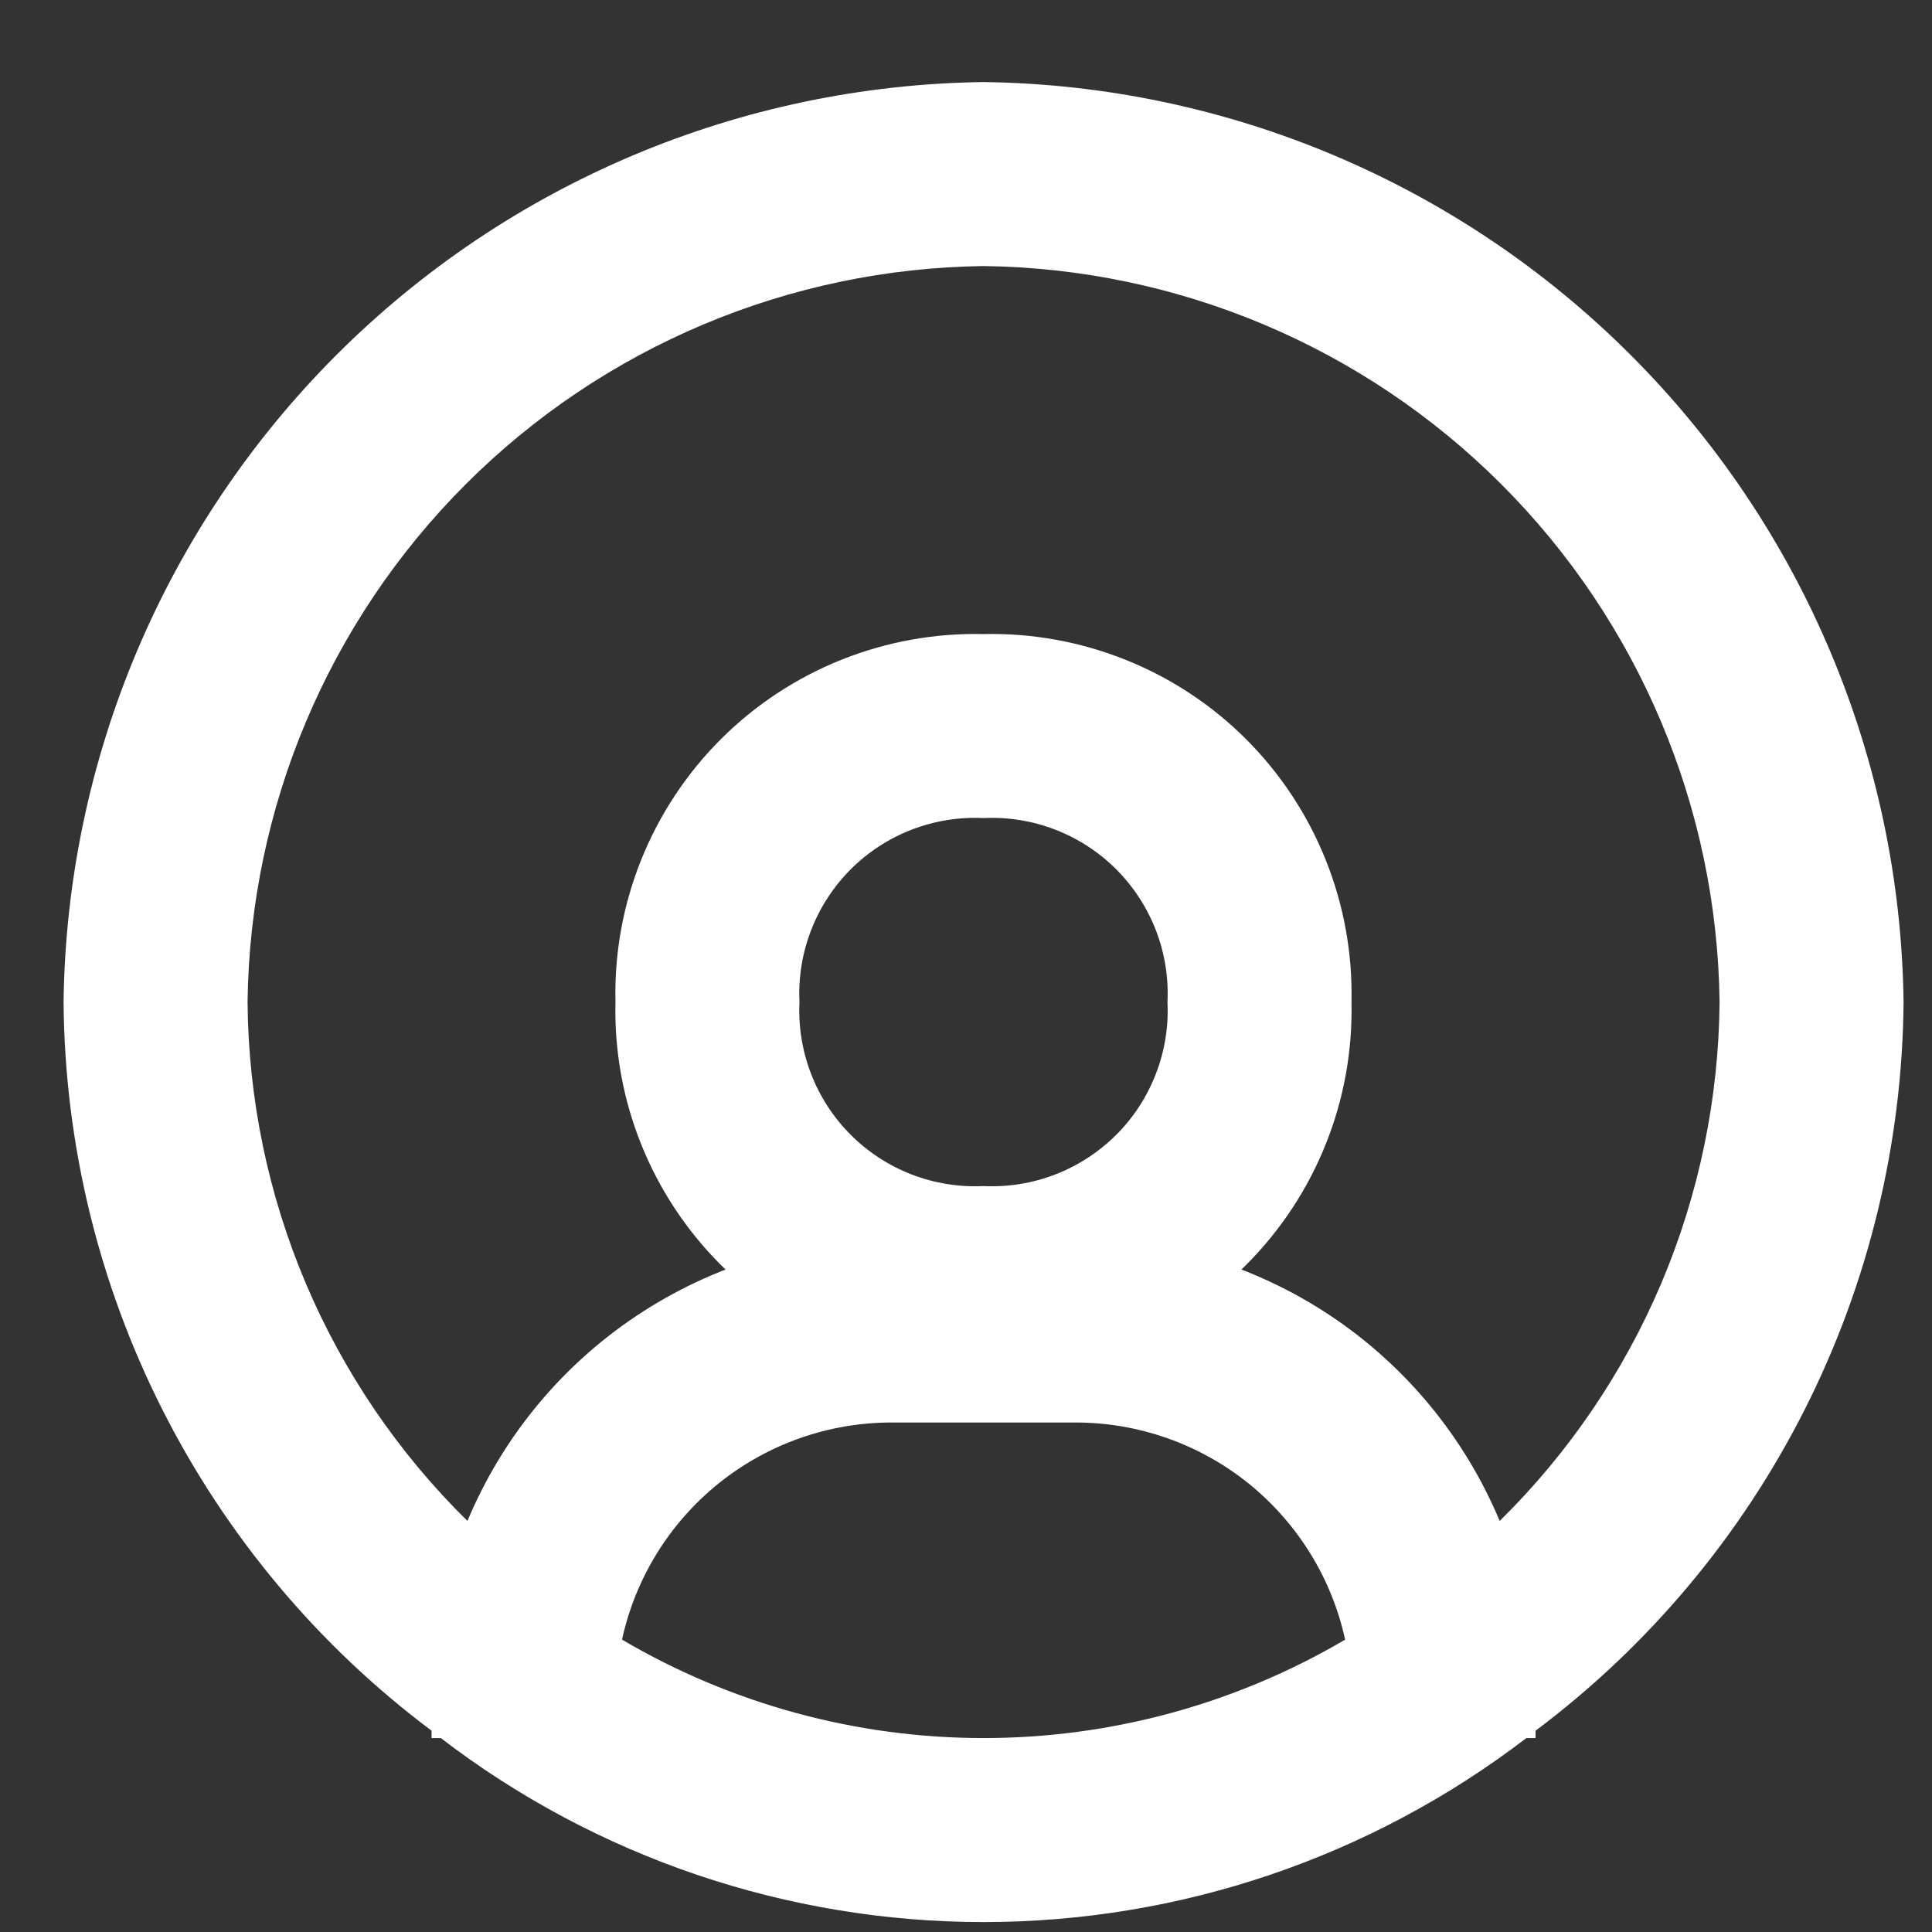
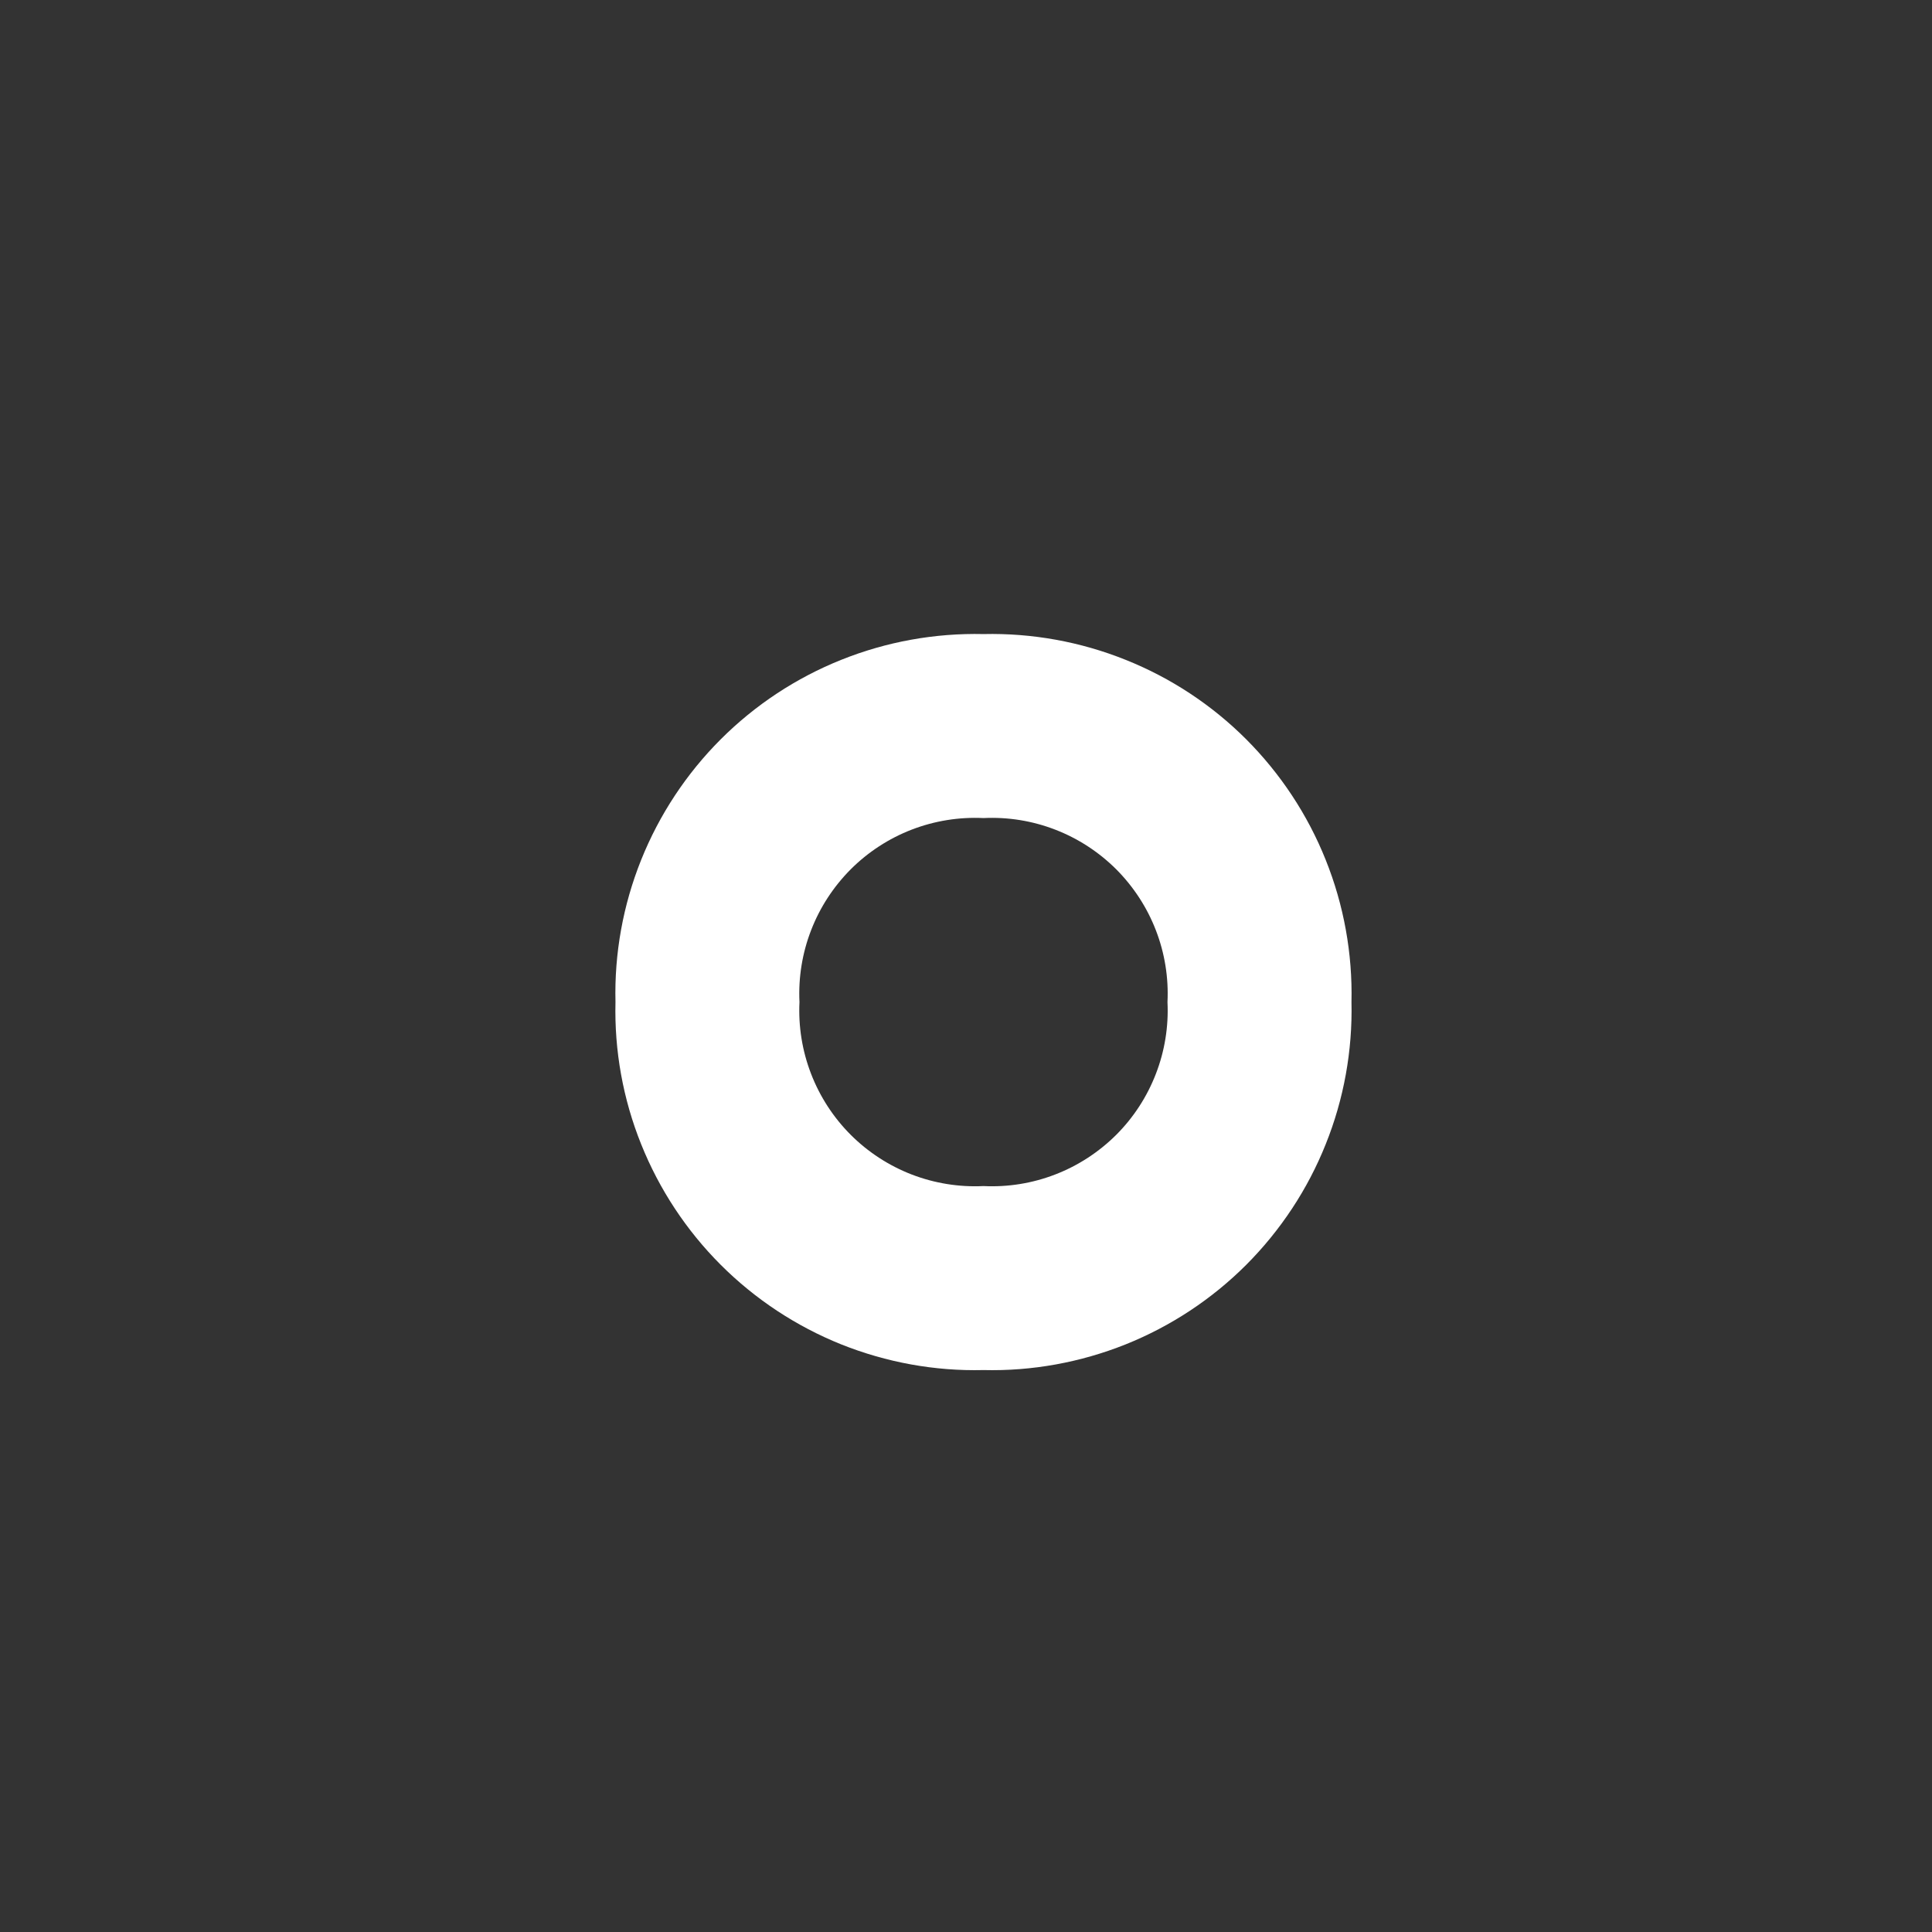
<svg xmlns="http://www.w3.org/2000/svg" width="21" height="21" viewBox="0 0 21 21" fill="none">
  <rect x="0" y="0" width="21" height="21" fill="#333333" stroke="none" />
-   <path d="M10.691 0.892C8.049 0.926 5.525 1.99 3.657 3.858C1.789 5.726 0.724 8.25 0.691 10.892C0.703 12.431 1.07 13.946 1.764 15.32C2.458 16.694 3.459 17.889 4.691 18.812V18.892H4.791C6.484 20.189 8.557 20.892 10.691 20.892C12.824 20.892 14.897 20.189 16.591 18.892H16.691V18.812C17.922 17.889 18.923 16.694 19.617 15.32C20.311 13.946 20.678 12.431 20.691 10.892C20.657 8.25 19.593 5.726 17.724 3.858C15.856 1.99 13.332 0.926 10.691 0.892ZM6.761 17.822C6.907 17.153 7.277 16.555 7.81 16.125C8.343 15.696 9.006 15.462 9.691 15.462H11.691C12.375 15.462 13.039 15.696 13.572 16.125C14.104 16.555 14.475 17.153 14.621 17.822C13.429 18.523 12.073 18.892 10.691 18.892C9.309 18.892 7.952 18.523 6.761 17.822ZM16.301 16.532C15.92 15.623 15.28 14.846 14.46 14.3C13.639 13.754 12.676 13.462 11.691 13.462H9.691C8.705 13.462 7.742 13.754 6.922 14.3C6.101 14.846 5.461 15.623 5.081 16.532C4.331 15.795 3.734 14.917 3.324 13.95C2.914 12.982 2.699 11.943 2.691 10.892C2.716 8.778 3.568 6.758 5.062 5.264C6.557 3.769 8.577 2.918 10.691 2.892C12.804 2.918 14.824 3.769 16.319 5.264C17.813 6.758 18.665 8.778 18.691 10.892C18.682 11.943 18.467 12.982 18.057 13.95C17.647 14.917 17.05 15.795 16.301 16.532Z" fill="white" />
  <path d="M10.69 6.892C10.161 6.88 9.635 6.975 9.144 7.172C8.654 7.368 8.208 7.662 7.834 8.036C7.46 8.41 7.166 8.856 6.969 9.347C6.772 9.838 6.677 10.364 6.69 10.892C6.677 11.421 6.772 11.947 6.969 12.437C7.166 12.928 7.46 13.374 7.834 13.748C8.208 14.122 8.654 14.416 9.144 14.613C9.635 14.809 10.161 14.905 10.69 14.892C11.218 14.905 11.744 14.809 12.235 14.613C12.726 14.416 13.172 14.122 13.546 13.748C13.919 13.374 14.214 12.928 14.41 12.437C14.607 11.947 14.702 11.421 14.69 10.892C14.702 10.364 14.607 9.838 14.41 9.347C14.214 8.856 13.919 8.41 13.546 8.036C13.172 7.662 12.726 7.368 12.235 7.172C11.744 6.975 11.218 6.88 10.69 6.892ZM10.69 12.892C10.424 12.905 10.158 12.862 9.909 12.766C9.661 12.67 9.435 12.523 9.247 12.335C9.059 12.147 8.912 11.921 8.816 11.672C8.72 11.424 8.677 11.158 8.69 10.892C8.677 10.626 8.72 10.36 8.816 10.112C8.912 9.863 9.059 9.638 9.247 9.449C9.435 9.261 9.661 9.114 9.909 9.018C10.158 8.922 10.424 8.879 10.69 8.892C10.956 8.879 11.222 8.922 11.47 9.018C11.719 9.114 11.944 9.261 12.133 9.449C12.321 9.638 12.468 9.863 12.564 10.112C12.66 10.36 12.703 10.626 12.69 10.892C12.703 11.158 12.66 11.424 12.564 11.672C12.468 11.921 12.321 12.147 12.133 12.335C11.944 12.523 11.719 12.67 11.47 12.766C11.222 12.862 10.956 12.905 10.69 12.892Z" fill="white" />
</svg>